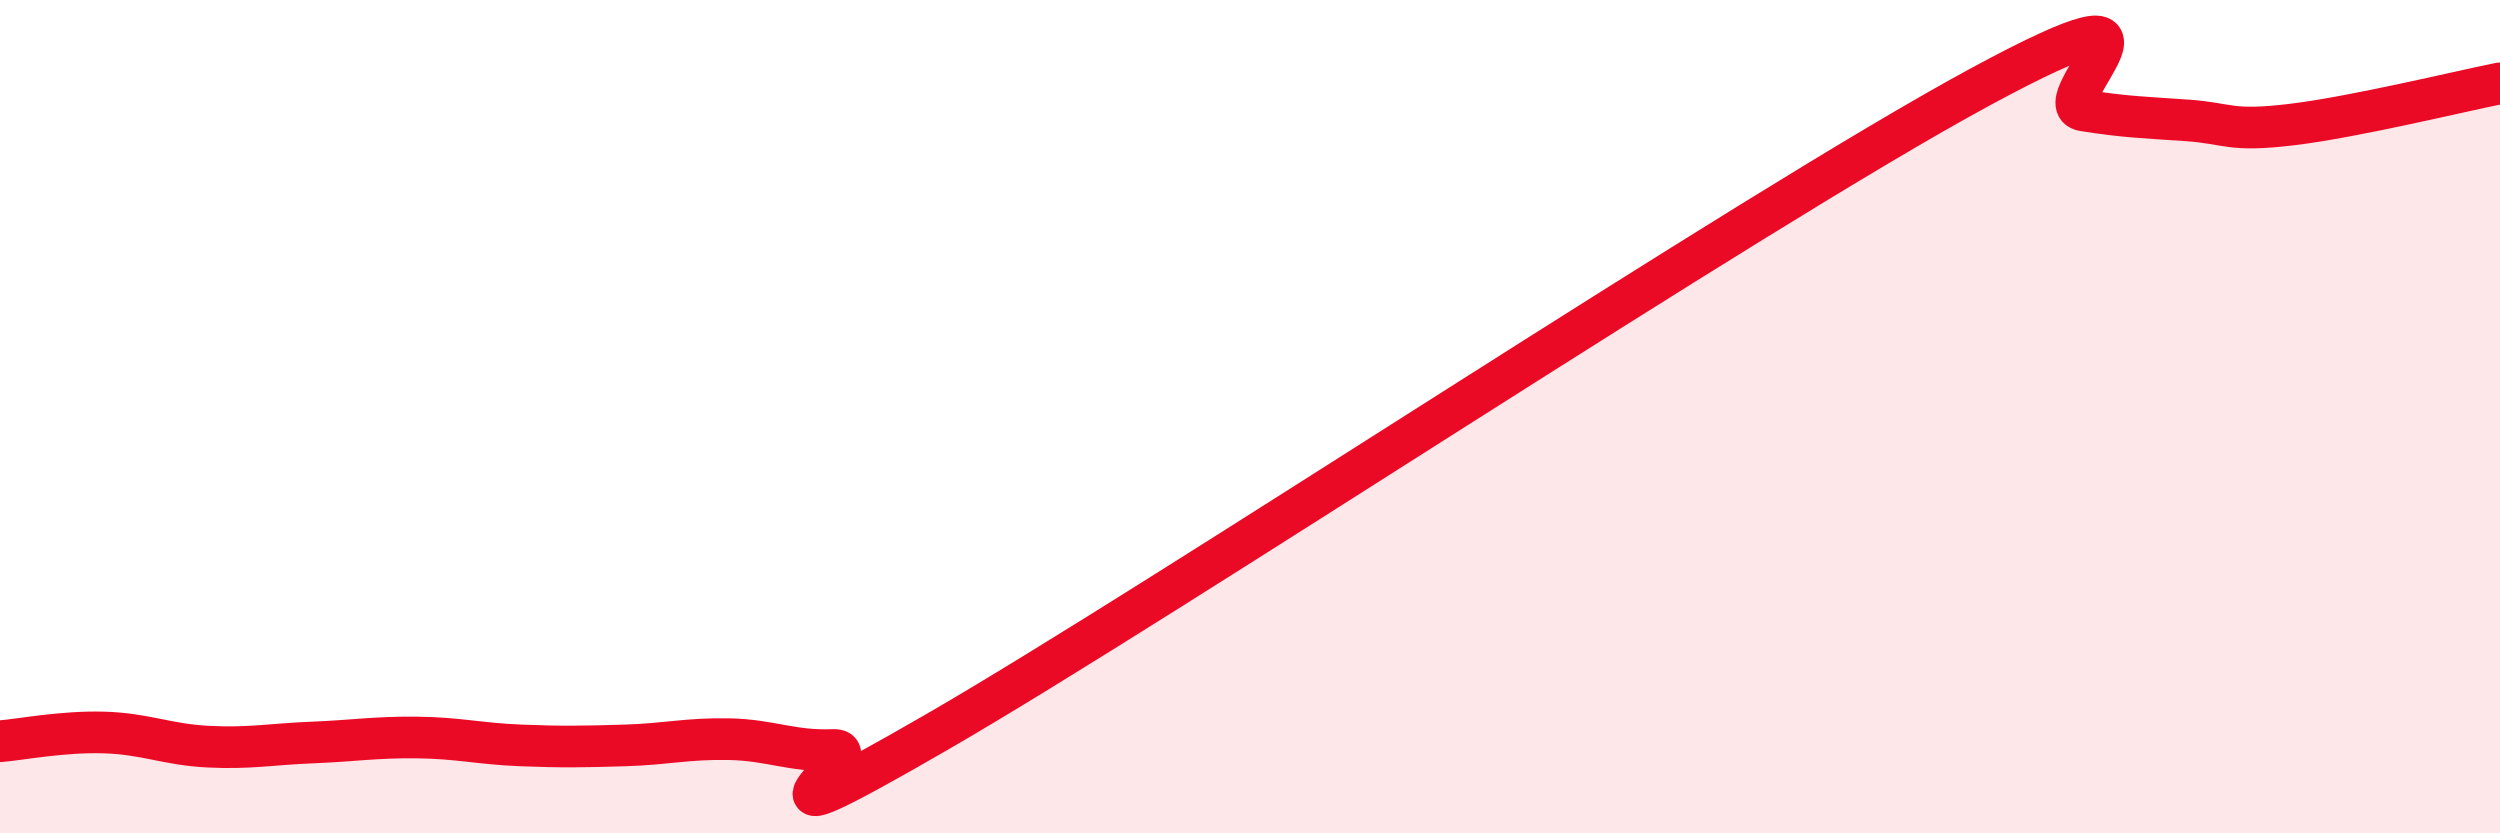
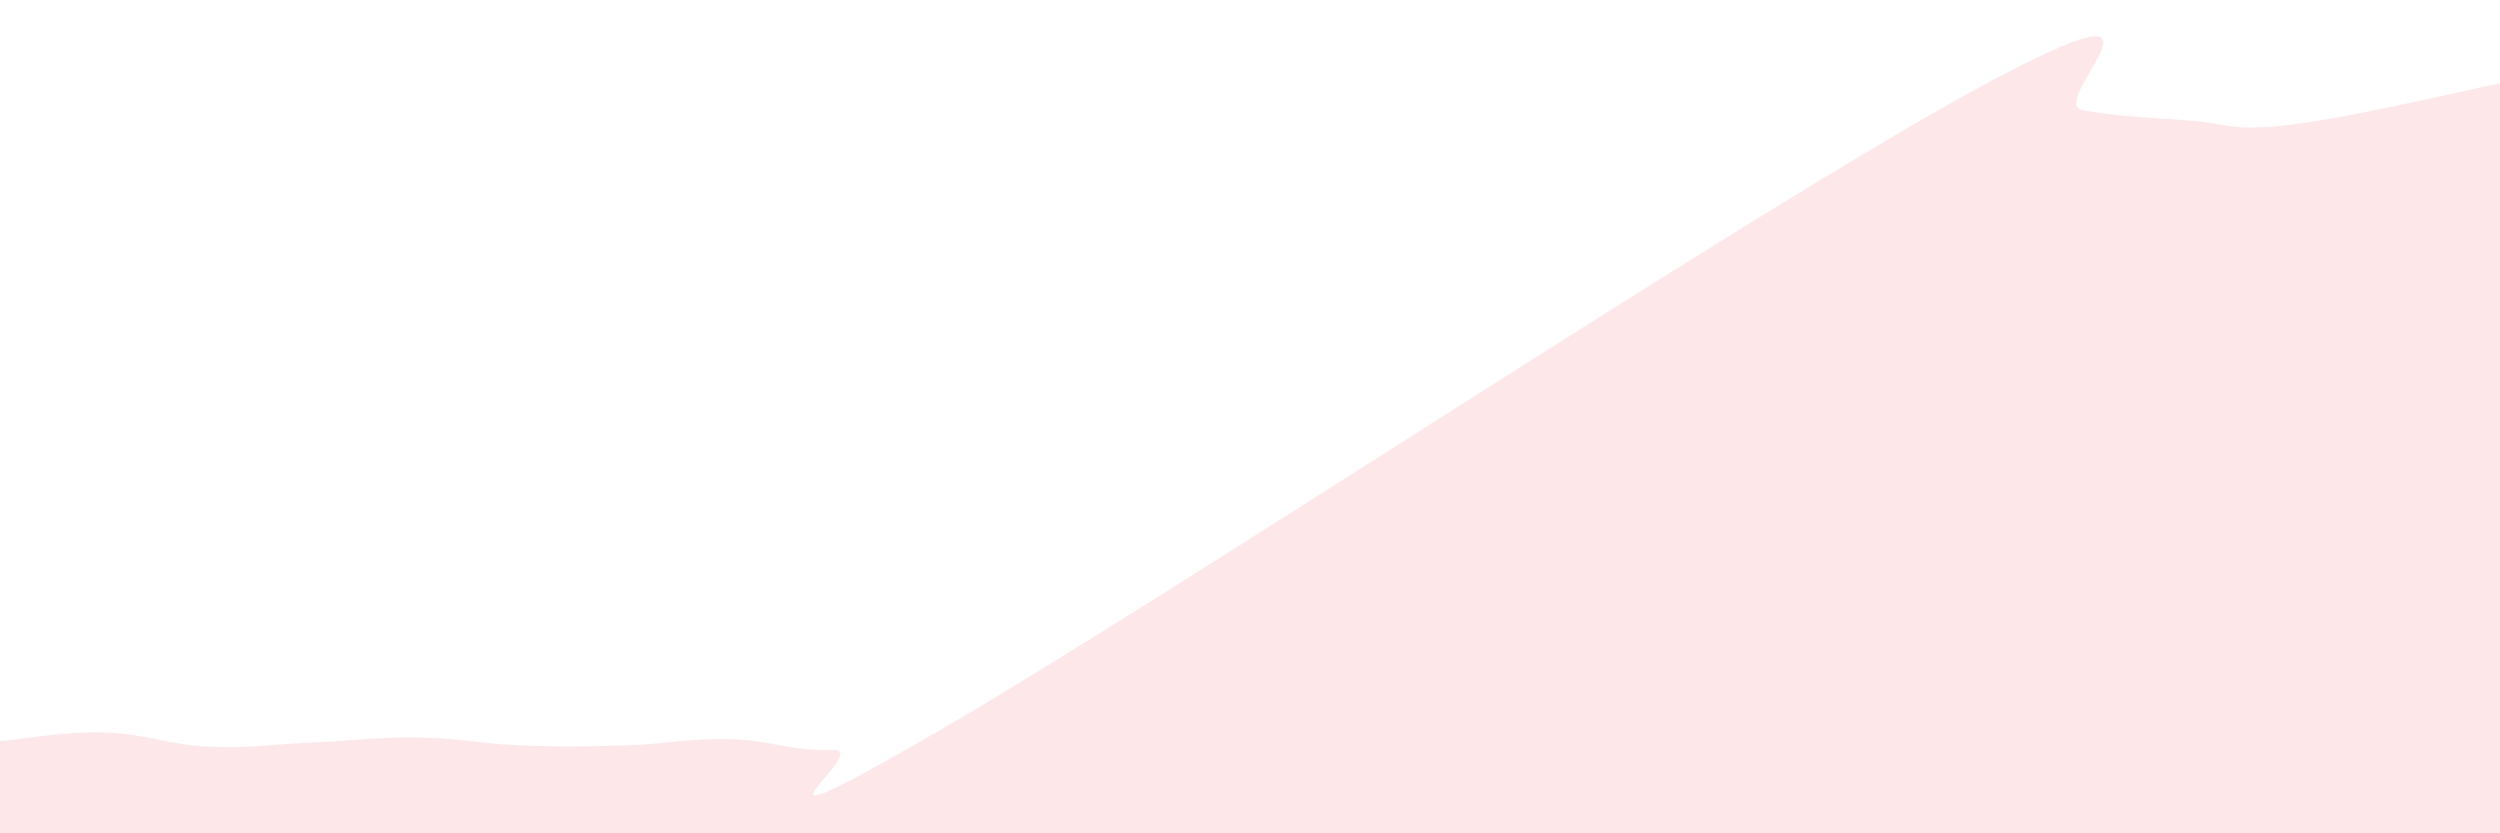
<svg xmlns="http://www.w3.org/2000/svg" width="60" height="20" viewBox="0 0 60 20">
-   <path d="M 0,17.79 C 0.5,17.75 1.5,17.55 2.5,17.58 C 3.5,17.61 4,17.87 5,17.92 C 6,17.97 6.5,17.86 7.5,17.82 C 8.5,17.78 9,17.69 10,17.7 C 11,17.71 11.5,17.85 12.5,17.89 C 13.5,17.93 14,17.92 15,17.89 C 16,17.86 16.5,17.72 17.5,17.74 C 18.5,17.76 19,18.04 20,18 C 21,17.96 17,20.74 22.5,17.56 C 28,14.38 42,5.08 47.5,2.1 C 53,-0.88 49,2.49 50,2.65 C 51,2.81 51.5,2.82 52.5,2.89 C 53.5,2.96 53.5,3.17 55,2.99 C 56.5,2.81 59,2.2 60,2L60 20L0 20Z" fill="#EB0A25" opacity="0.1" stroke-linecap="round" stroke-linejoin="round" />
-   <path d="M 0,17.79 C 0.5,17.75 1.5,17.55 2.5,17.58 C 3.5,17.61 4,17.87 5,17.92 C 6,17.97 6.5,17.86 7.5,17.82 C 8.5,17.78 9,17.69 10,17.7 C 11,17.71 11.5,17.85 12.5,17.89 C 13.5,17.93 14,17.92 15,17.89 C 16,17.86 16.5,17.72 17.5,17.74 C 18.5,17.76 19,18.04 20,18 C 21,17.96 17,20.74 22.5,17.56 C 28,14.38 42,5.08 47.5,2.1 C 53,-0.88 49,2.49 50,2.65 C 51,2.81 51.5,2.82 52.5,2.89 C 53.5,2.96 53.5,3.17 55,2.99 C 56.5,2.81 59,2.2 60,2" stroke="#EB0A25" stroke-width="1" fill="none" stroke-linecap="round" stroke-linejoin="round" />
+   <path d="M 0,17.79 C 0.5,17.75 1.5,17.55 2.5,17.58 C 3.5,17.61 4,17.87 5,17.92 C 6,17.97 6.5,17.86 7.5,17.82 C 8.5,17.78 9,17.69 10,17.7 C 11,17.71 11.5,17.85 12.5,17.89 C 13.5,17.93 14,17.92 15,17.89 C 16,17.86 16.5,17.72 17.5,17.74 C 18.5,17.76 19,18.04 20,18 C 21,17.96 17,20.74 22.5,17.56 C 28,14.38 42,5.08 47.5,2.1 C 53,-0.88 49,2.49 50,2.65 C 51,2.81 51.5,2.82 52.5,2.89 C 53.5,2.96 53.5,3.17 55,2.99 C 56.5,2.81 59,2.2 60,2L60 20L0 20" fill="#EB0A25" opacity="0.1" stroke-linecap="round" stroke-linejoin="round" />
</svg>